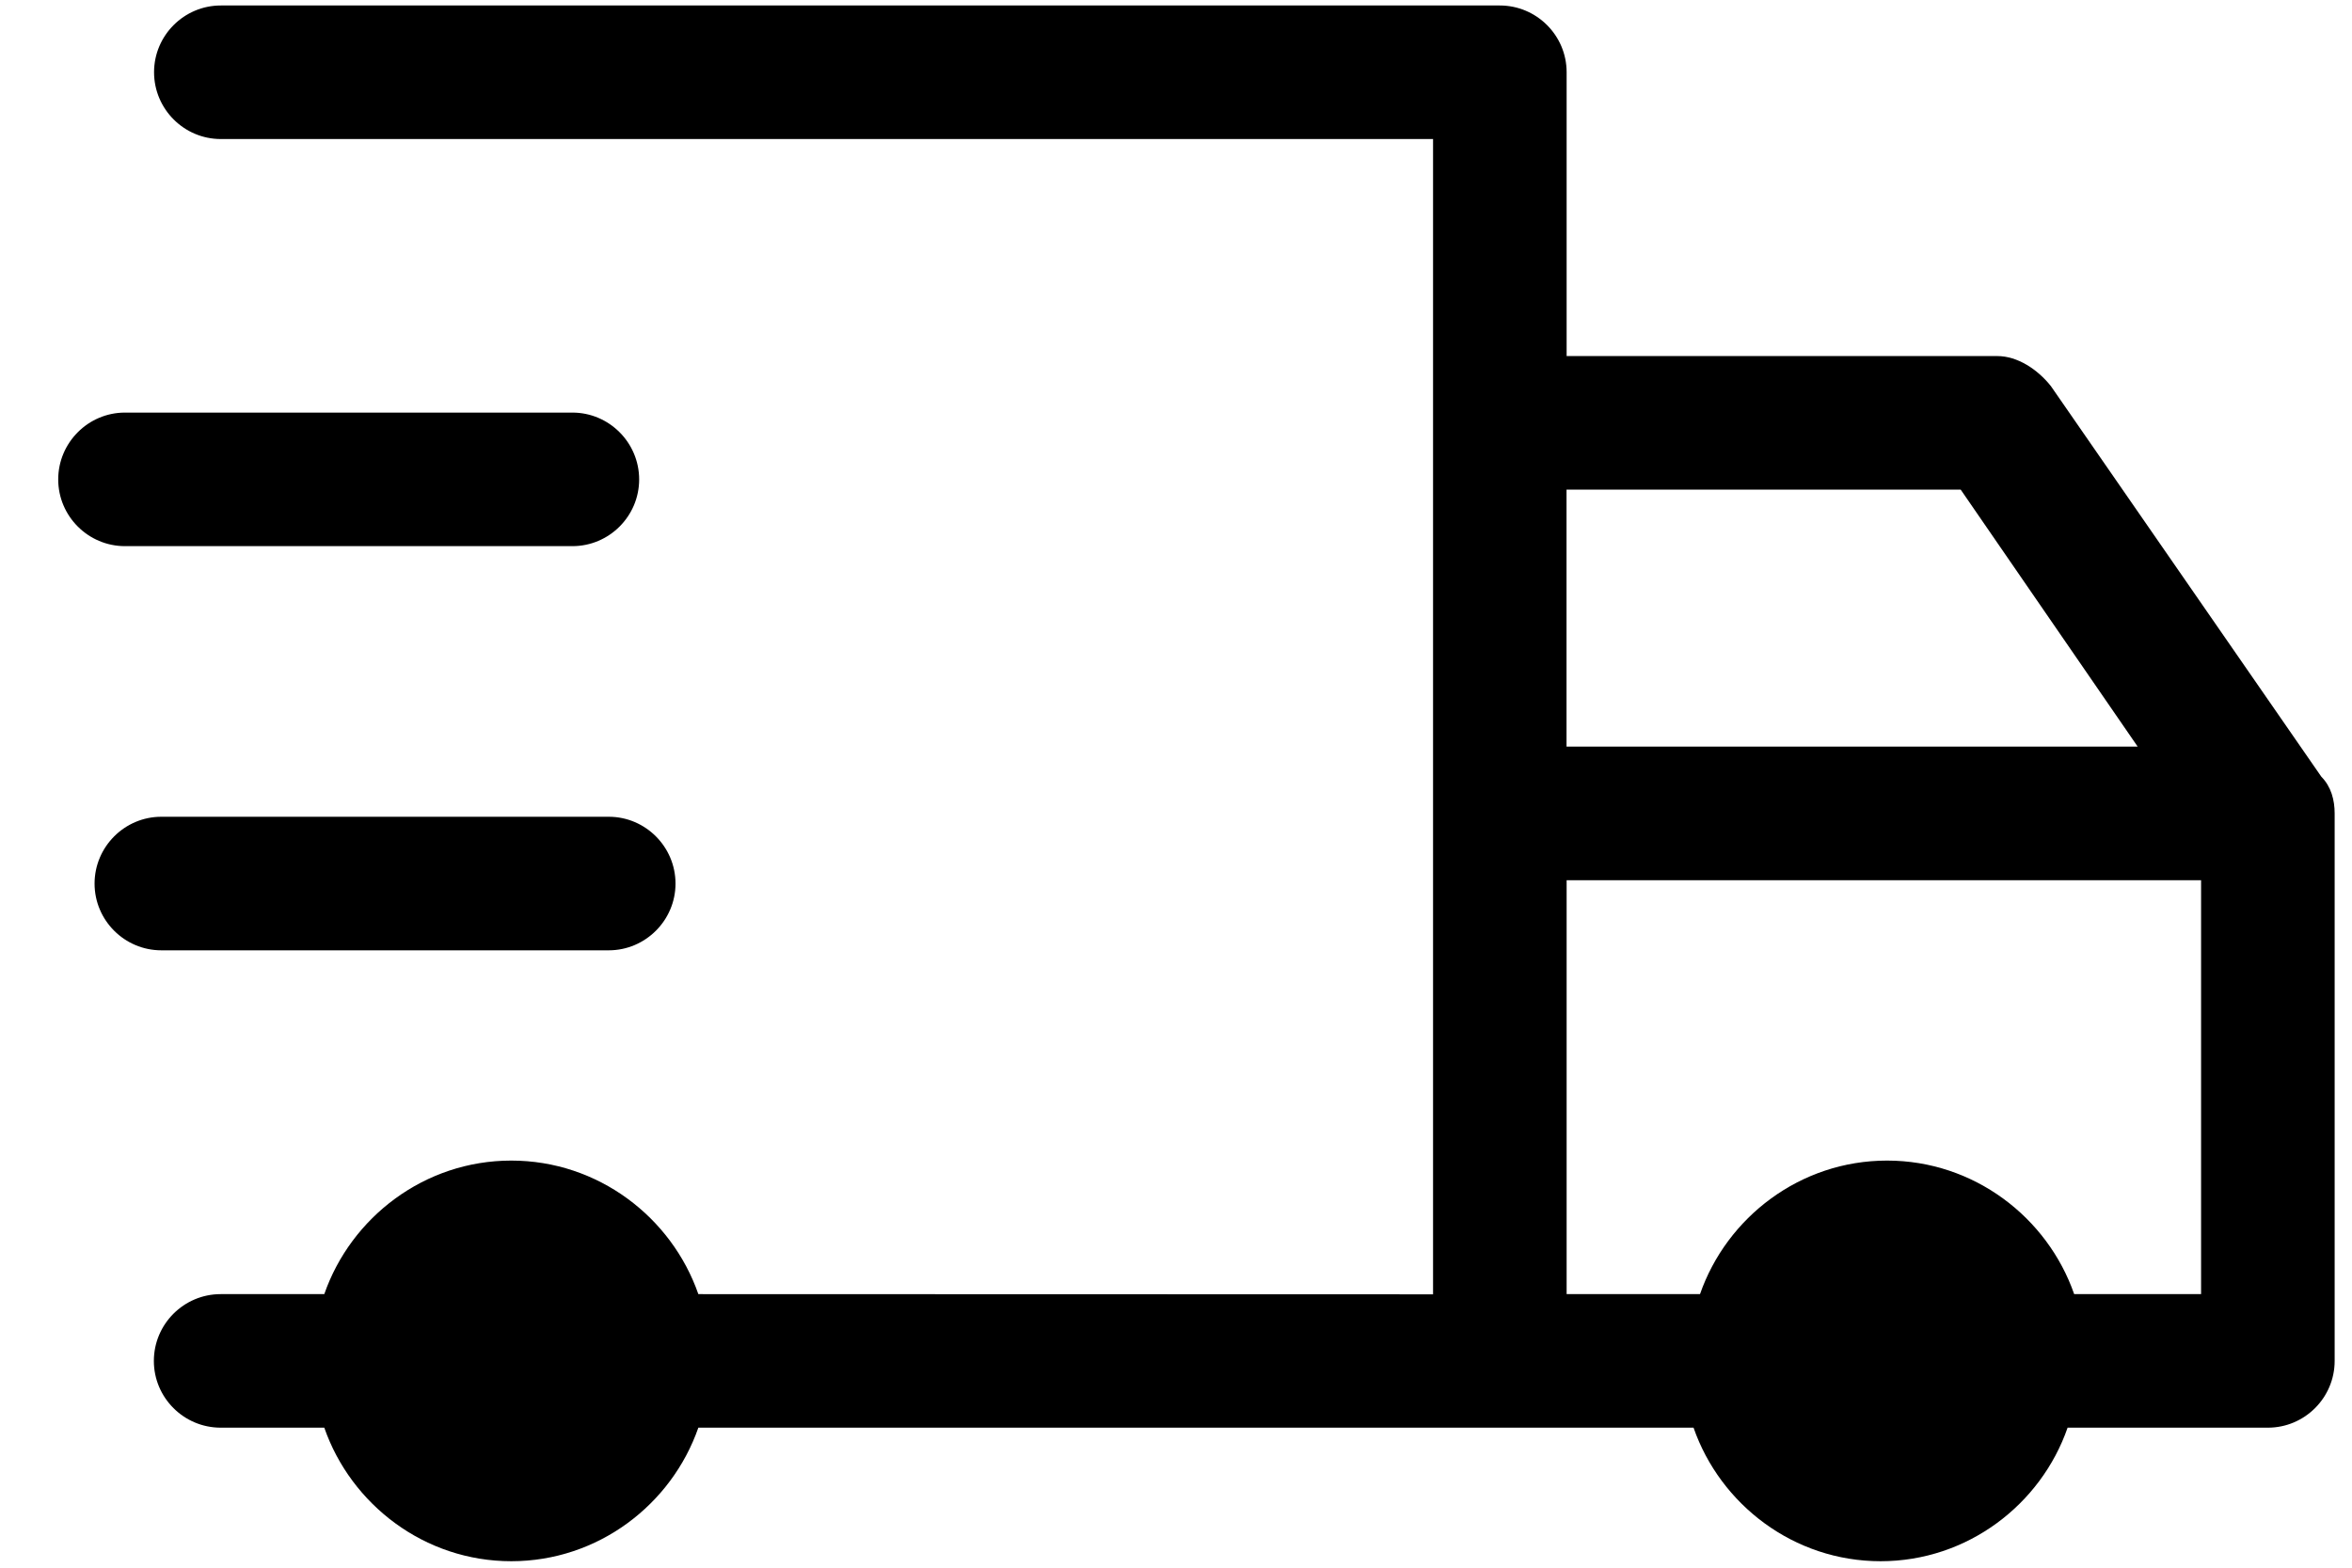
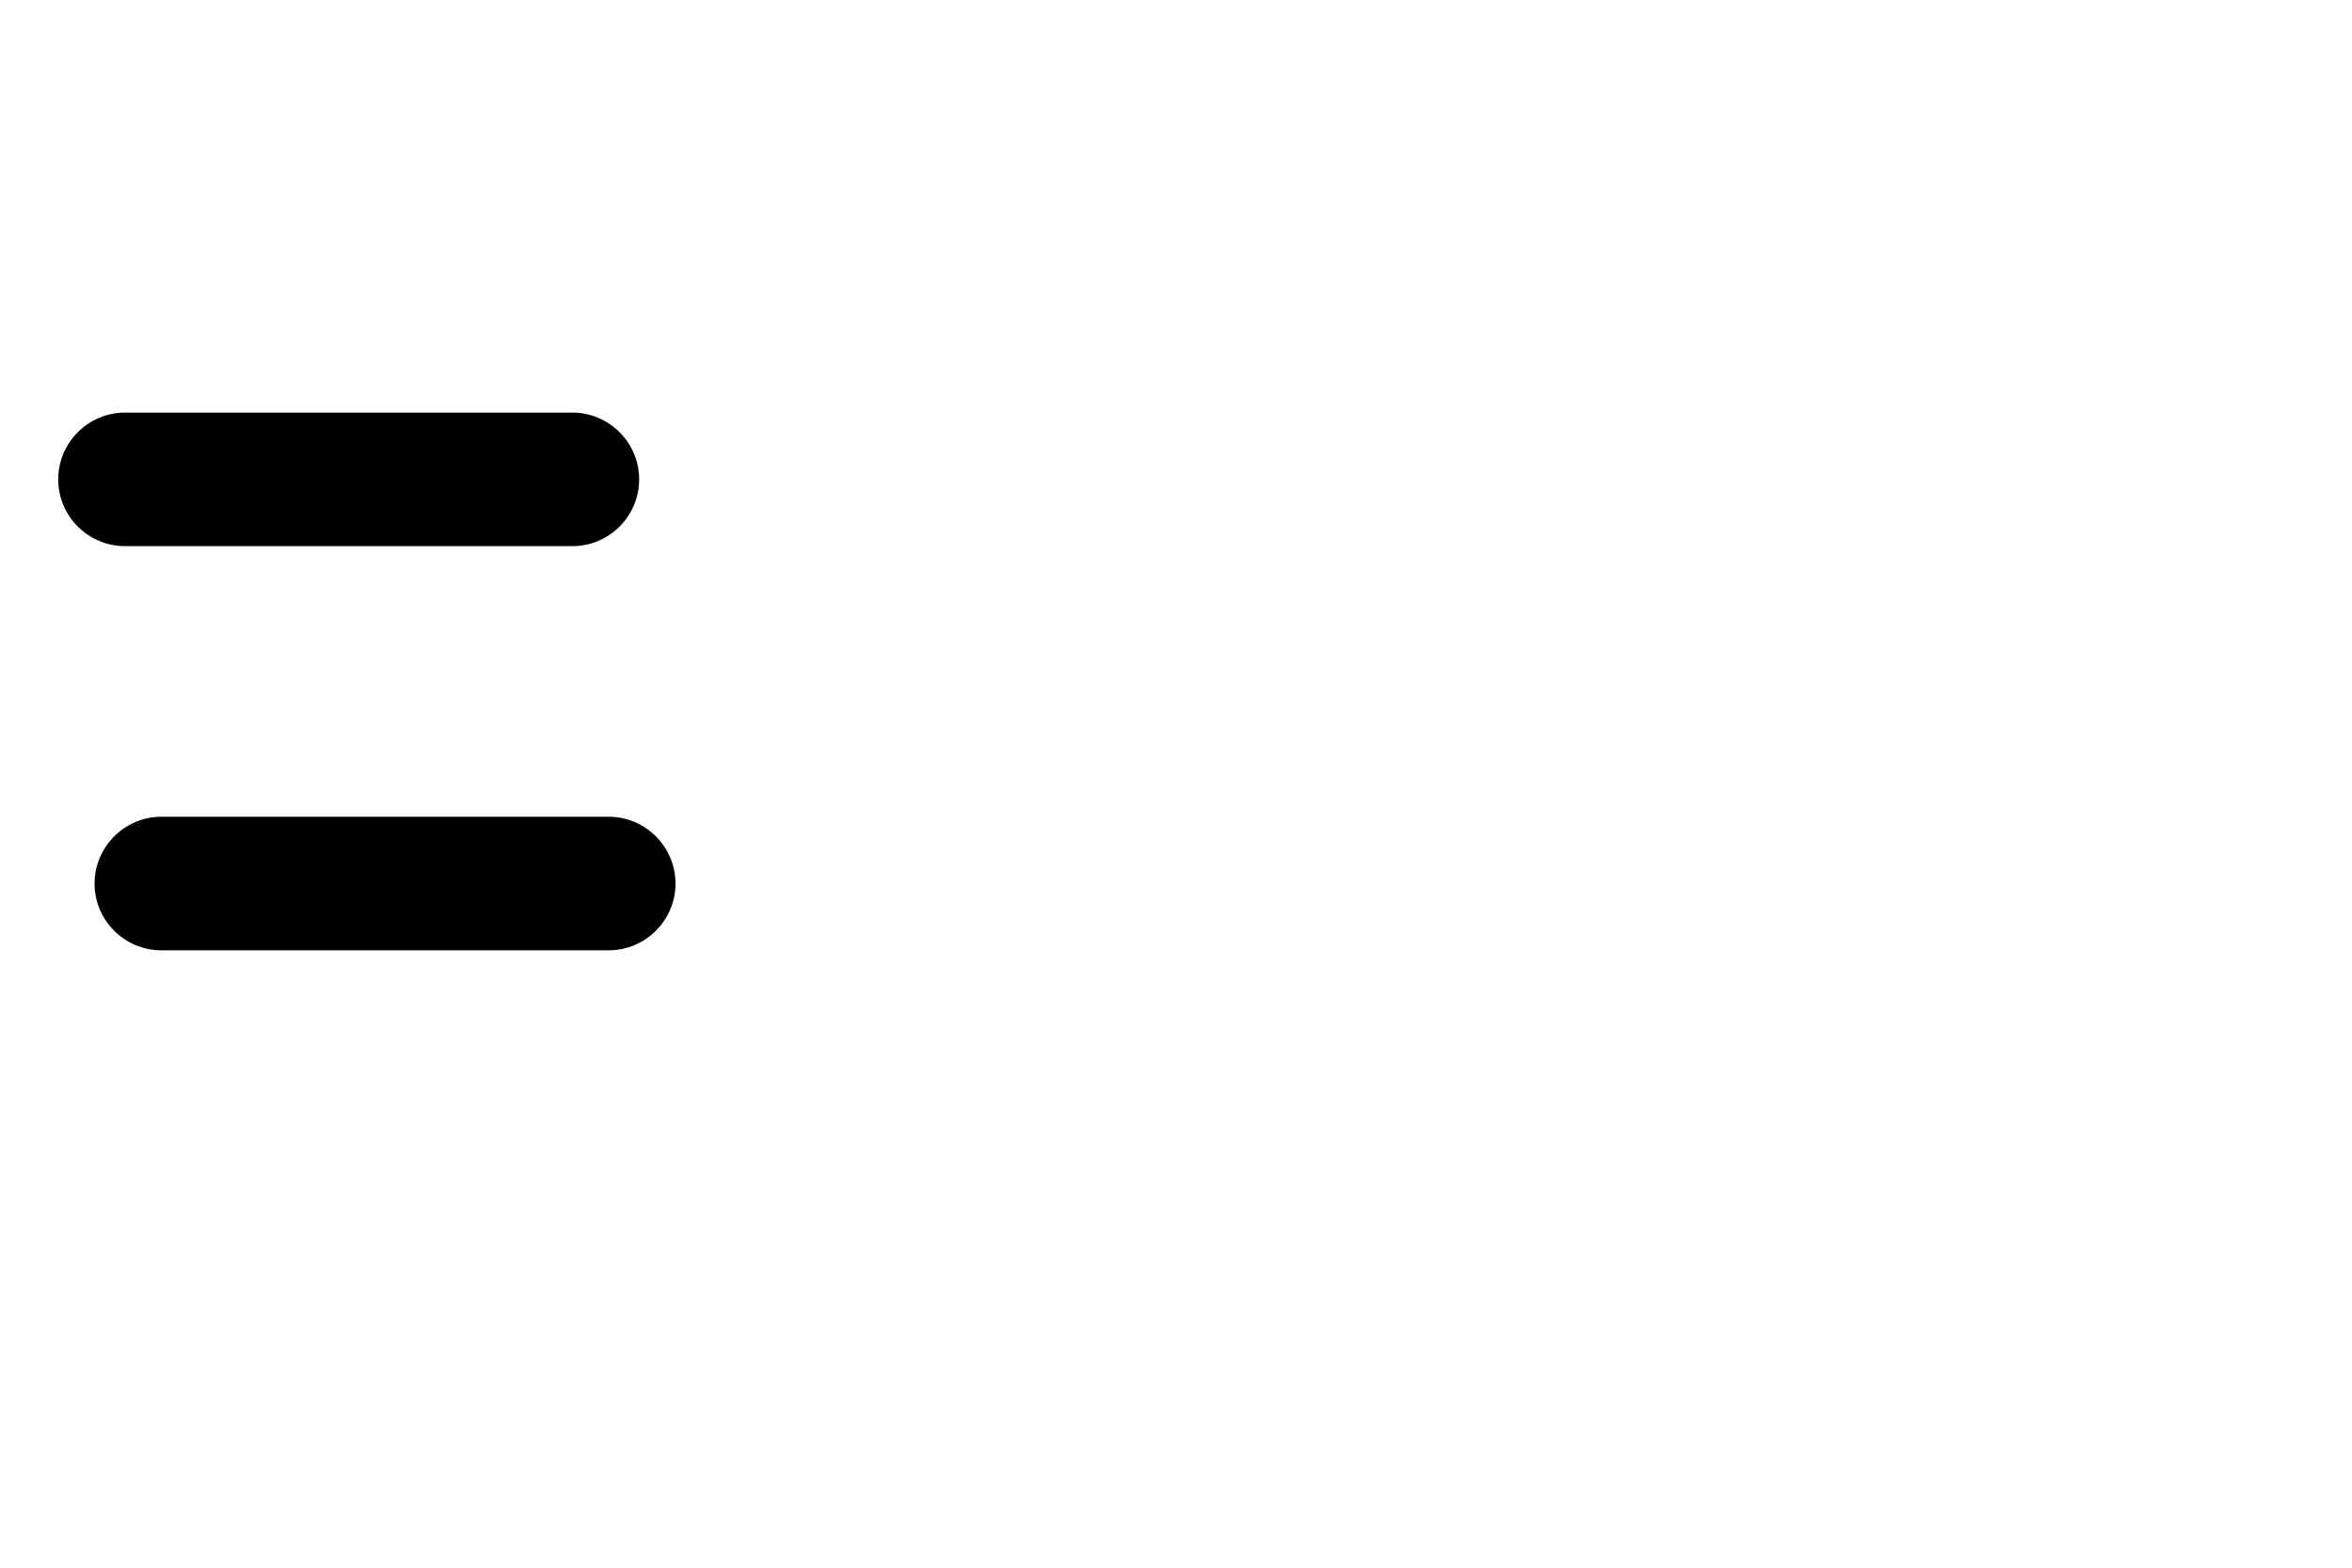
<svg xmlns="http://www.w3.org/2000/svg" width="24" height="16" viewBox="0 0 24 16" fill="none">
-   <path d="M20.927 3.94C20.791 3.769 20.586 3.634 20.381 3.634H15.986V0.737C15.986 0.362 15.68 0.056 15.304 0.056H2.253C1.878 0.056 1.572 0.362 1.572 0.737C1.572 1.113 1.878 1.419 2.253 1.419H14.623V13.21L7.126 13.208C6.853 12.424 6.104 11.845 5.217 11.845C4.331 11.845 3.582 12.424 3.309 13.208H2.252C1.876 13.208 1.57 13.514 1.57 13.89C1.57 14.265 1.876 14.571 2.252 14.571H3.309C3.582 15.355 4.331 15.934 5.217 15.934C6.104 15.934 6.853 15.355 7.126 14.571H17.281C17.554 15.355 18.303 15.934 19.19 15.934C20.076 15.934 20.826 15.355 21.098 14.571H23.142C23.517 14.571 23.823 14.265 23.823 13.89V8.302C23.823 8.166 23.788 8.029 23.687 7.927L20.927 3.94ZM20.007 4.997L21.813 7.62H15.985V4.997H20.007ZM21.165 13.208C20.892 12.424 20.142 11.845 19.256 11.845C18.369 11.845 17.62 12.424 17.347 13.208H15.986V8.984H22.46V13.208H21.165Z" fill="black" />
  <path d="M6.893 9.018C6.893 8.643 6.587 8.336 6.212 8.336H1.646C1.271 8.336 0.965 8.643 0.965 9.018C0.965 9.393 1.271 9.699 1.646 9.699H6.212C6.587 9.699 6.893 9.392 6.893 9.018Z" fill="black" />
  <path d="M1.275 5.574H5.841C6.216 5.574 6.522 5.268 6.522 4.893C6.522 4.518 6.216 4.211 5.841 4.211H1.275C0.9 4.211 0.594 4.518 0.594 4.893C0.594 5.268 0.9 5.574 1.275 5.574Z" fill="black" />
</svg>